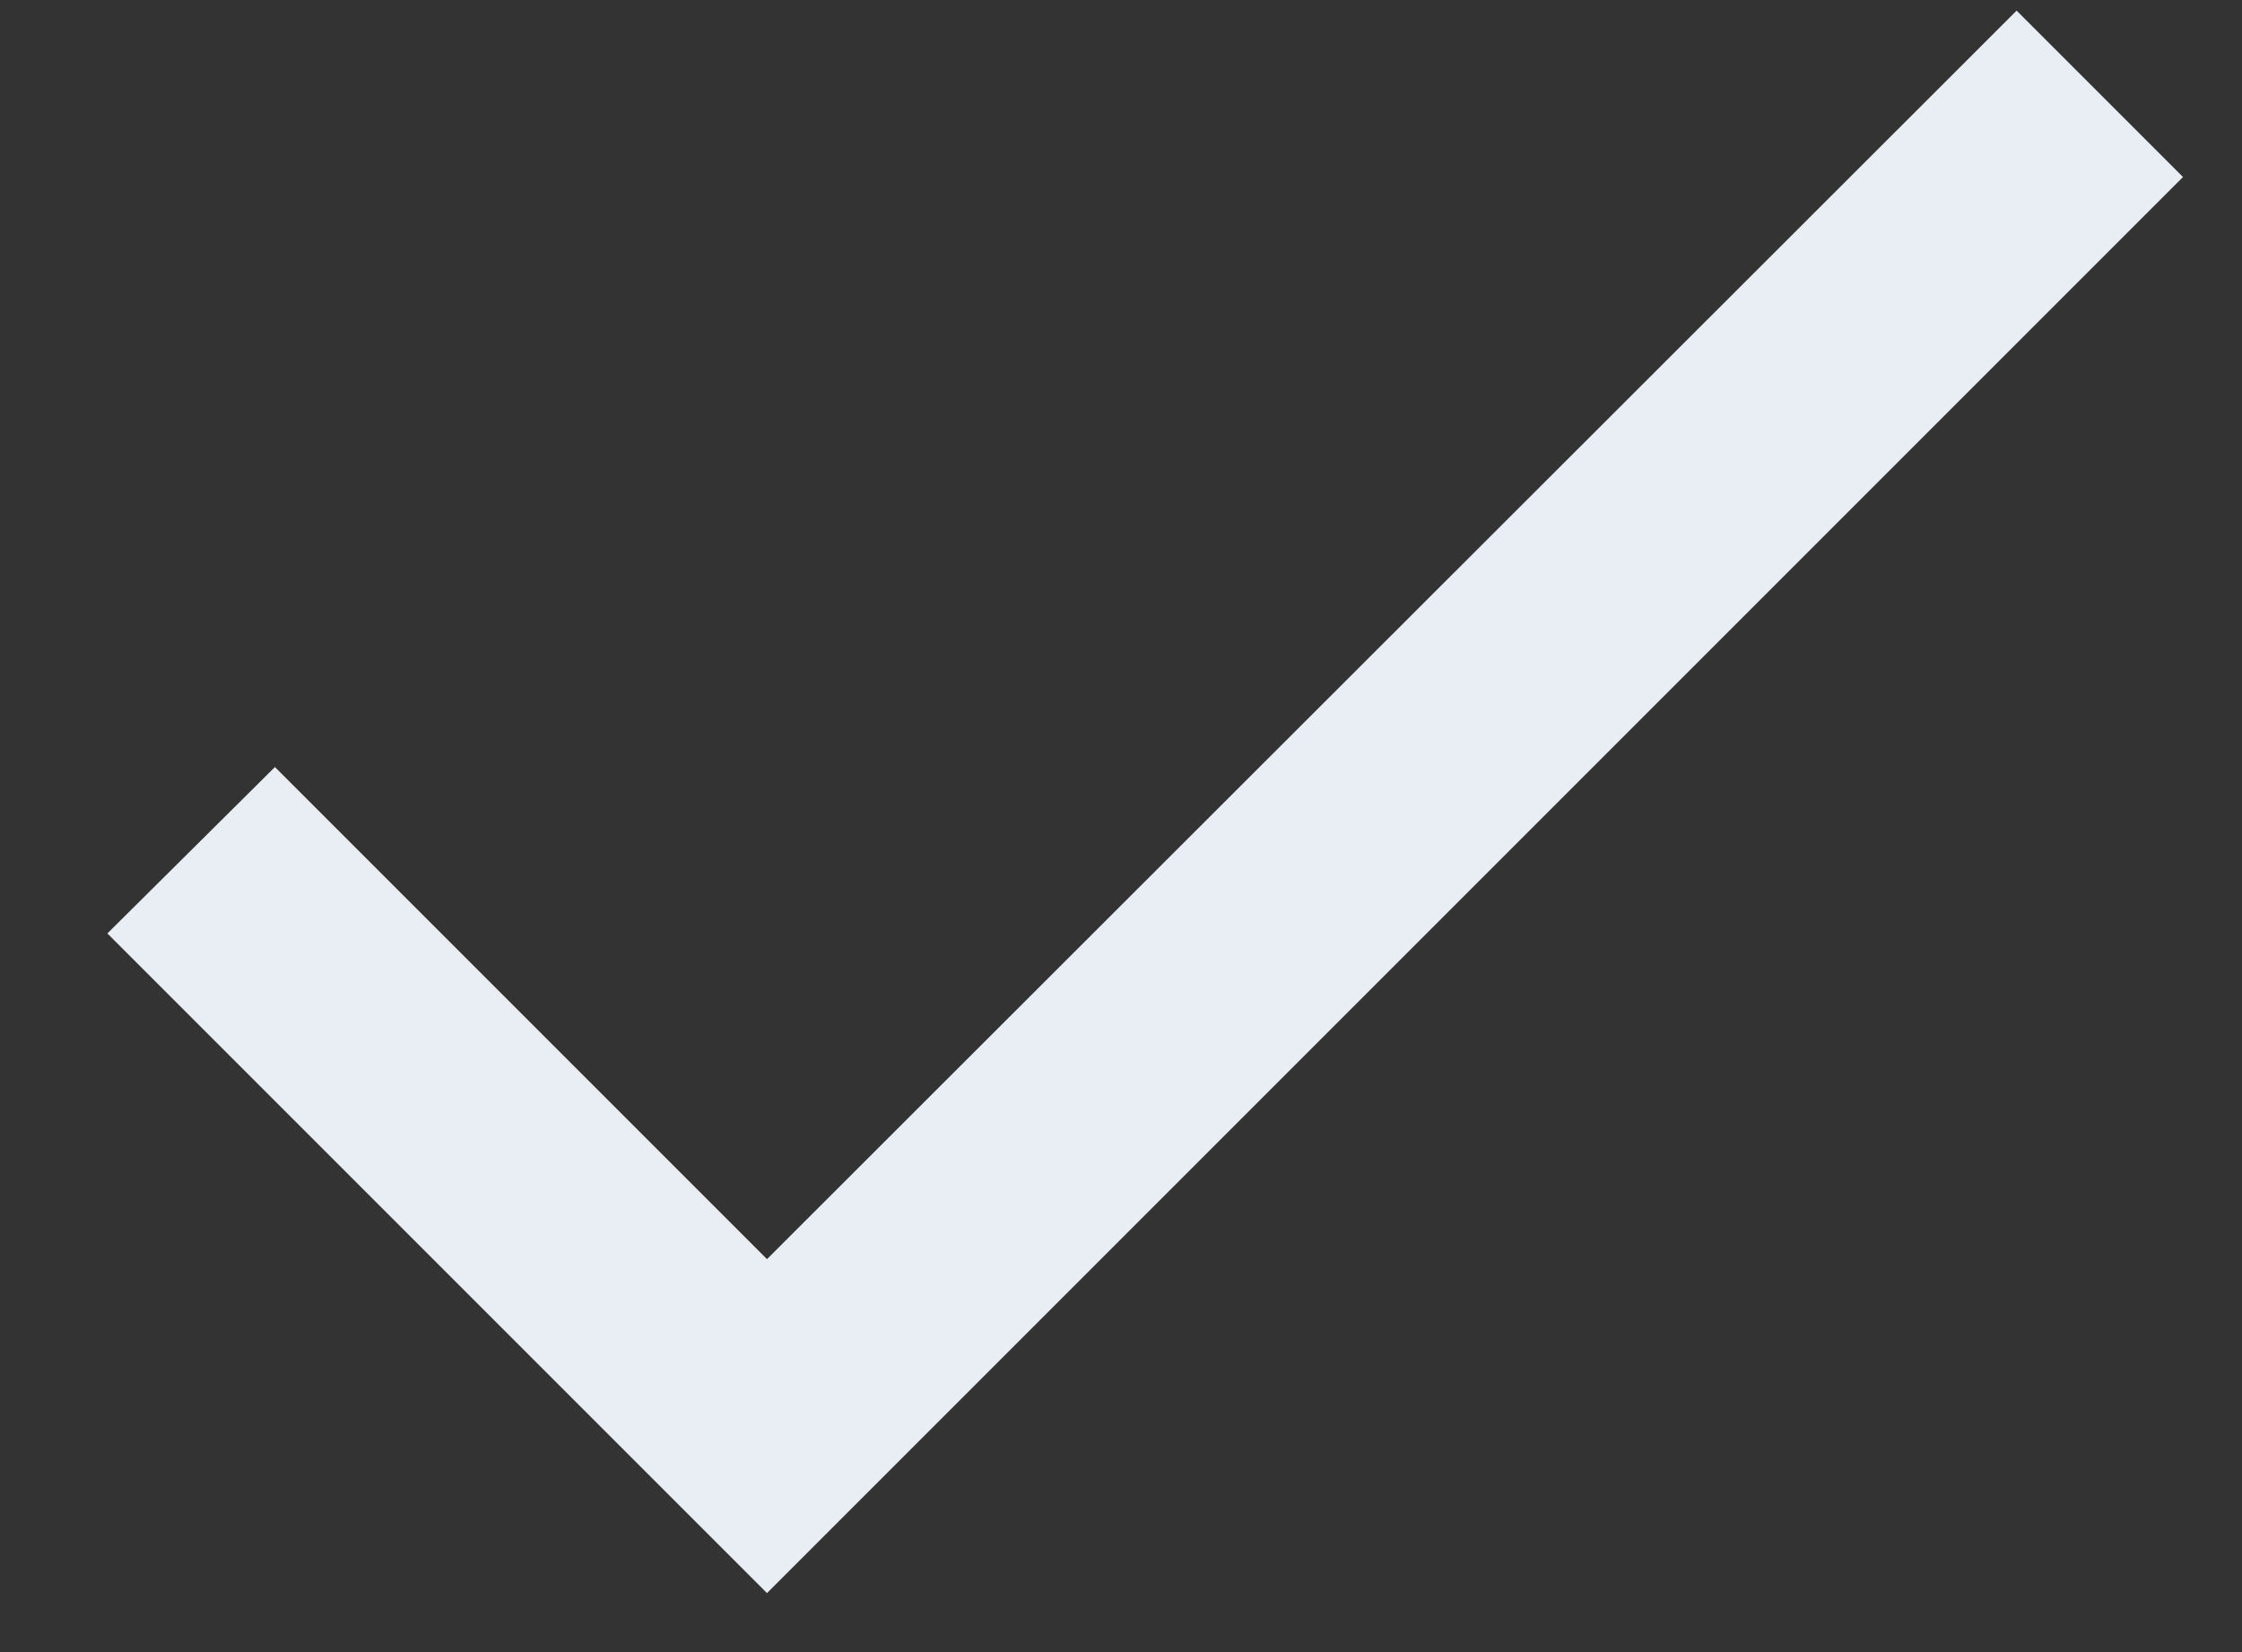
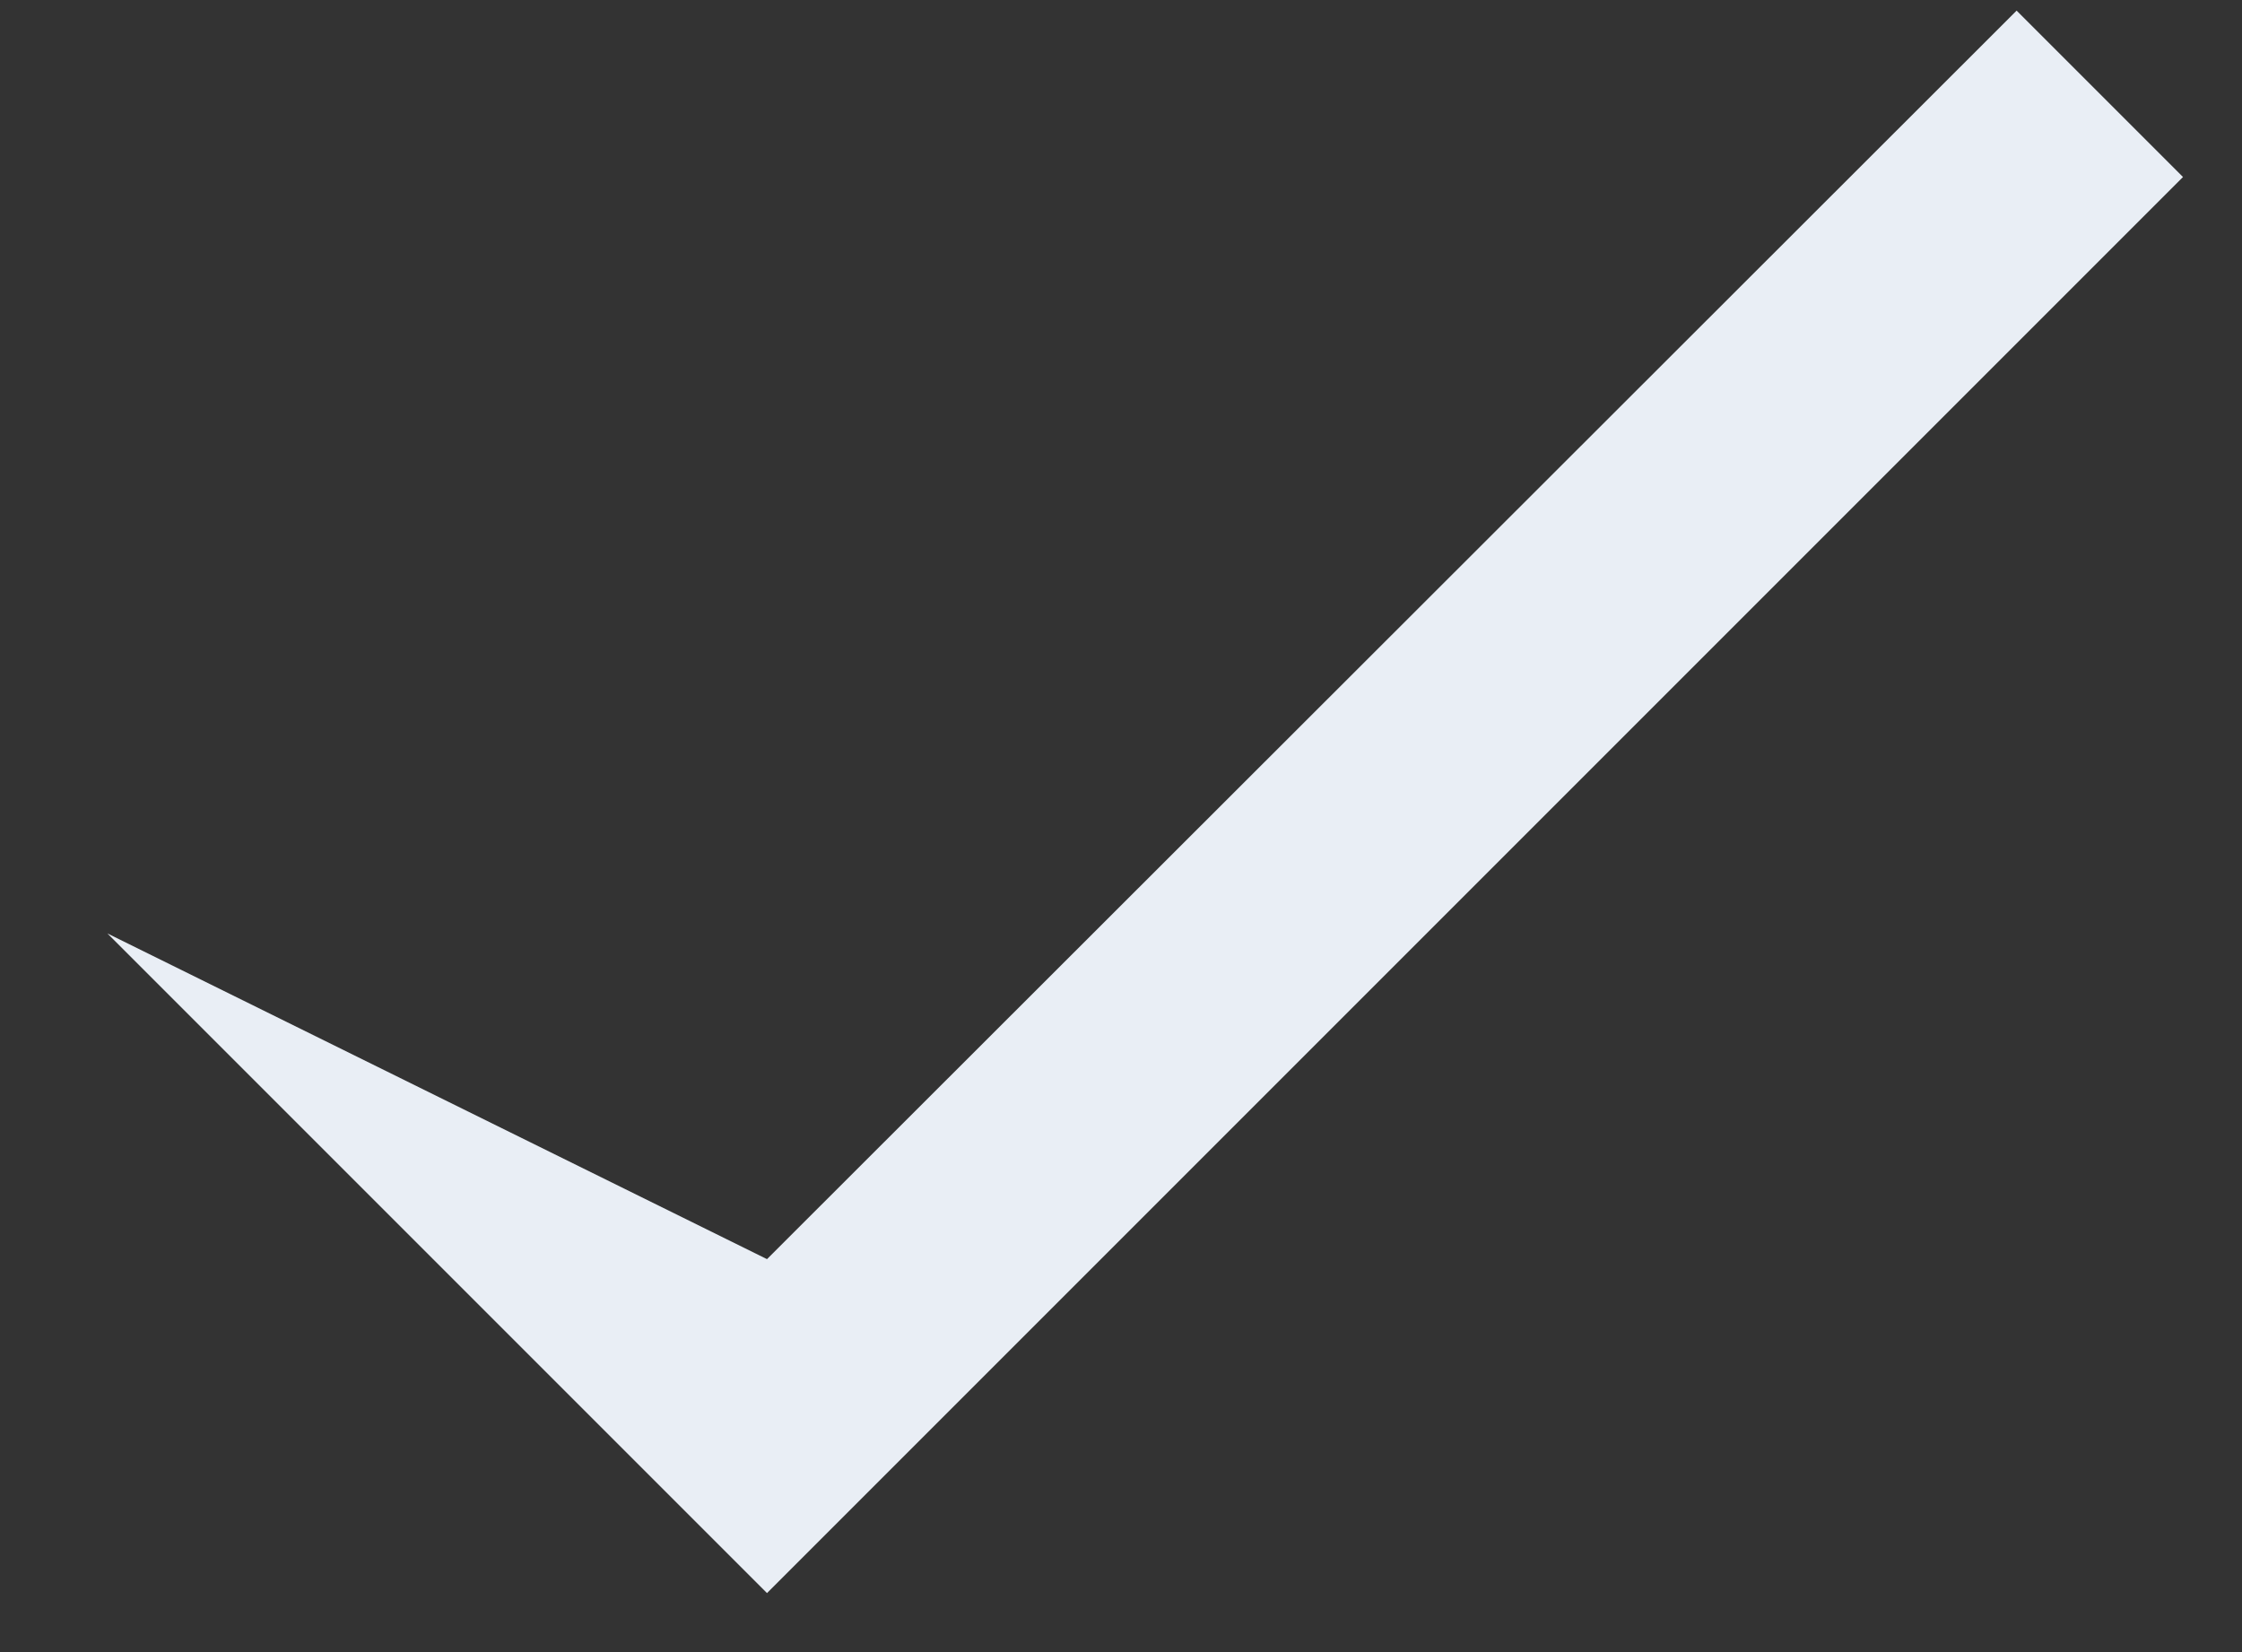
<svg xmlns="http://www.w3.org/2000/svg" id="check" width="19" height="14" viewBox="0 0 19 14">
  <rect x="0" y="0" width="19" height="14" fill="#333333" stroke="none" />
-   <path d="M6.5 10.67L2.33 6.5L0.91 7.91L6.5 13.5L18.5 1.5L17.09 0.09L6.5 10.67Z" fill="#E9EEF5" />
+   <path d="M6.5 10.67L0.91 7.91L6.5 13.5L18.5 1.5L17.09 0.09L6.5 10.67Z" fill="#E9EEF5" />
</svg>